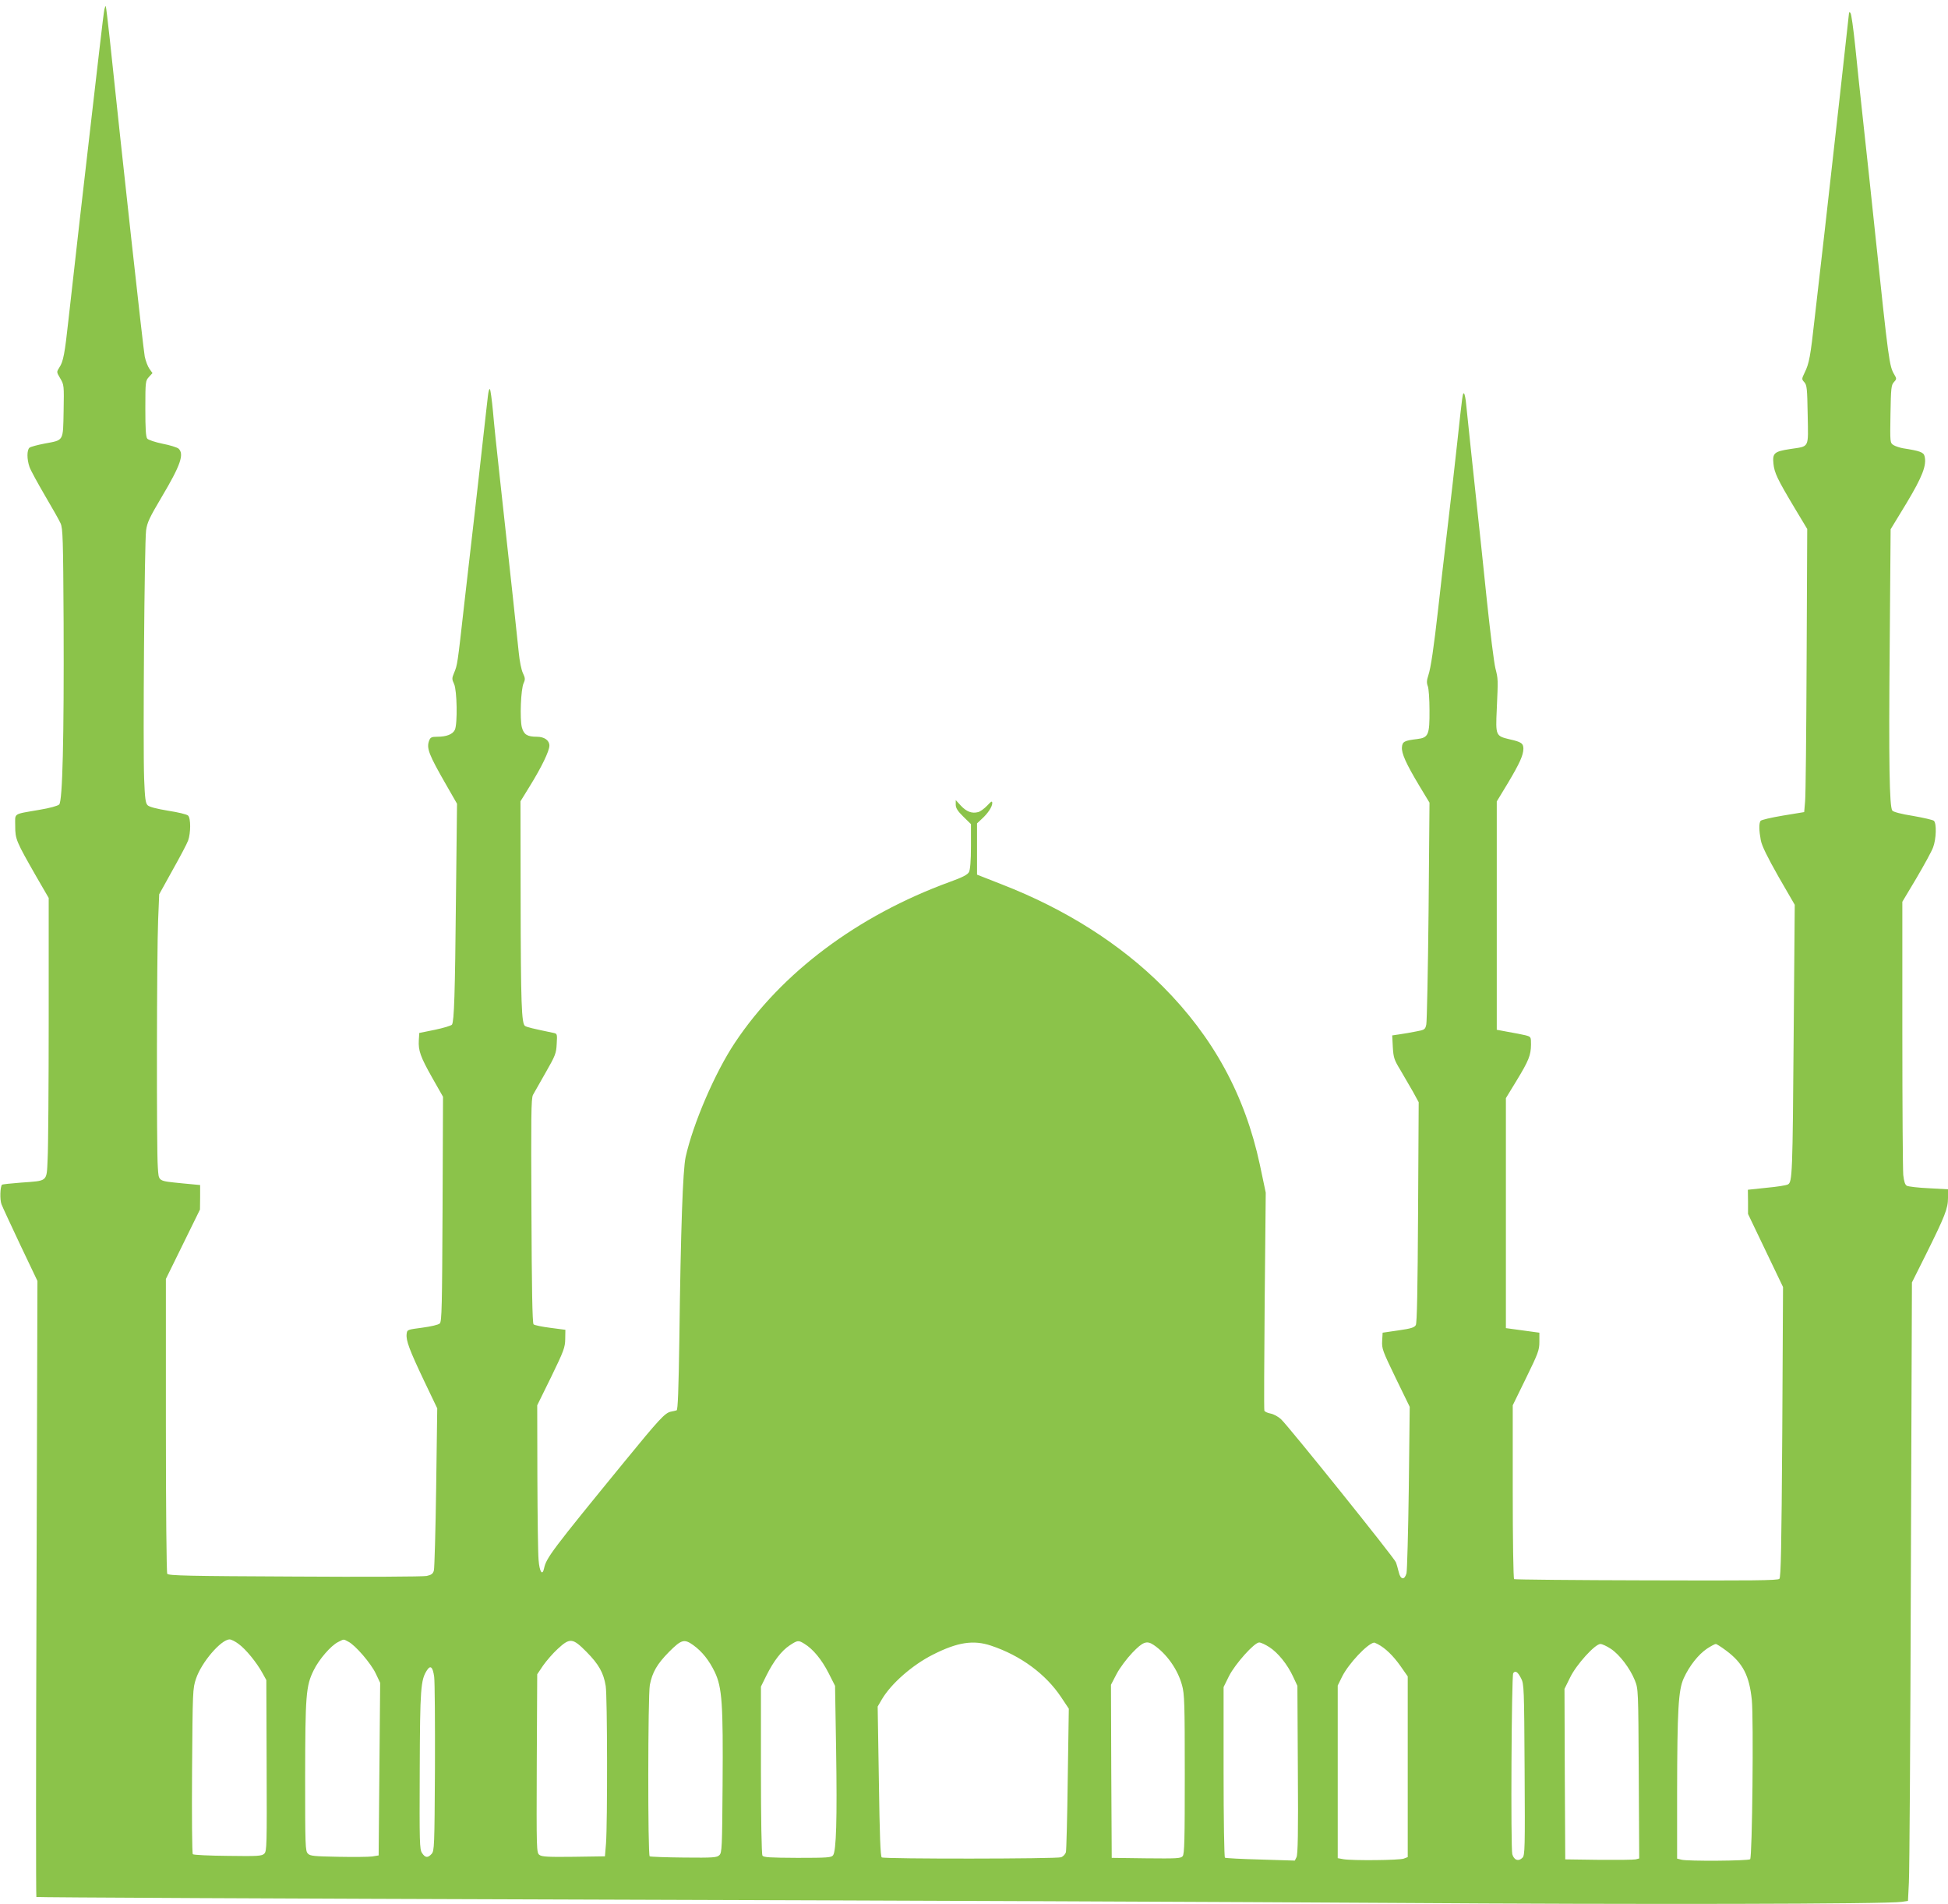
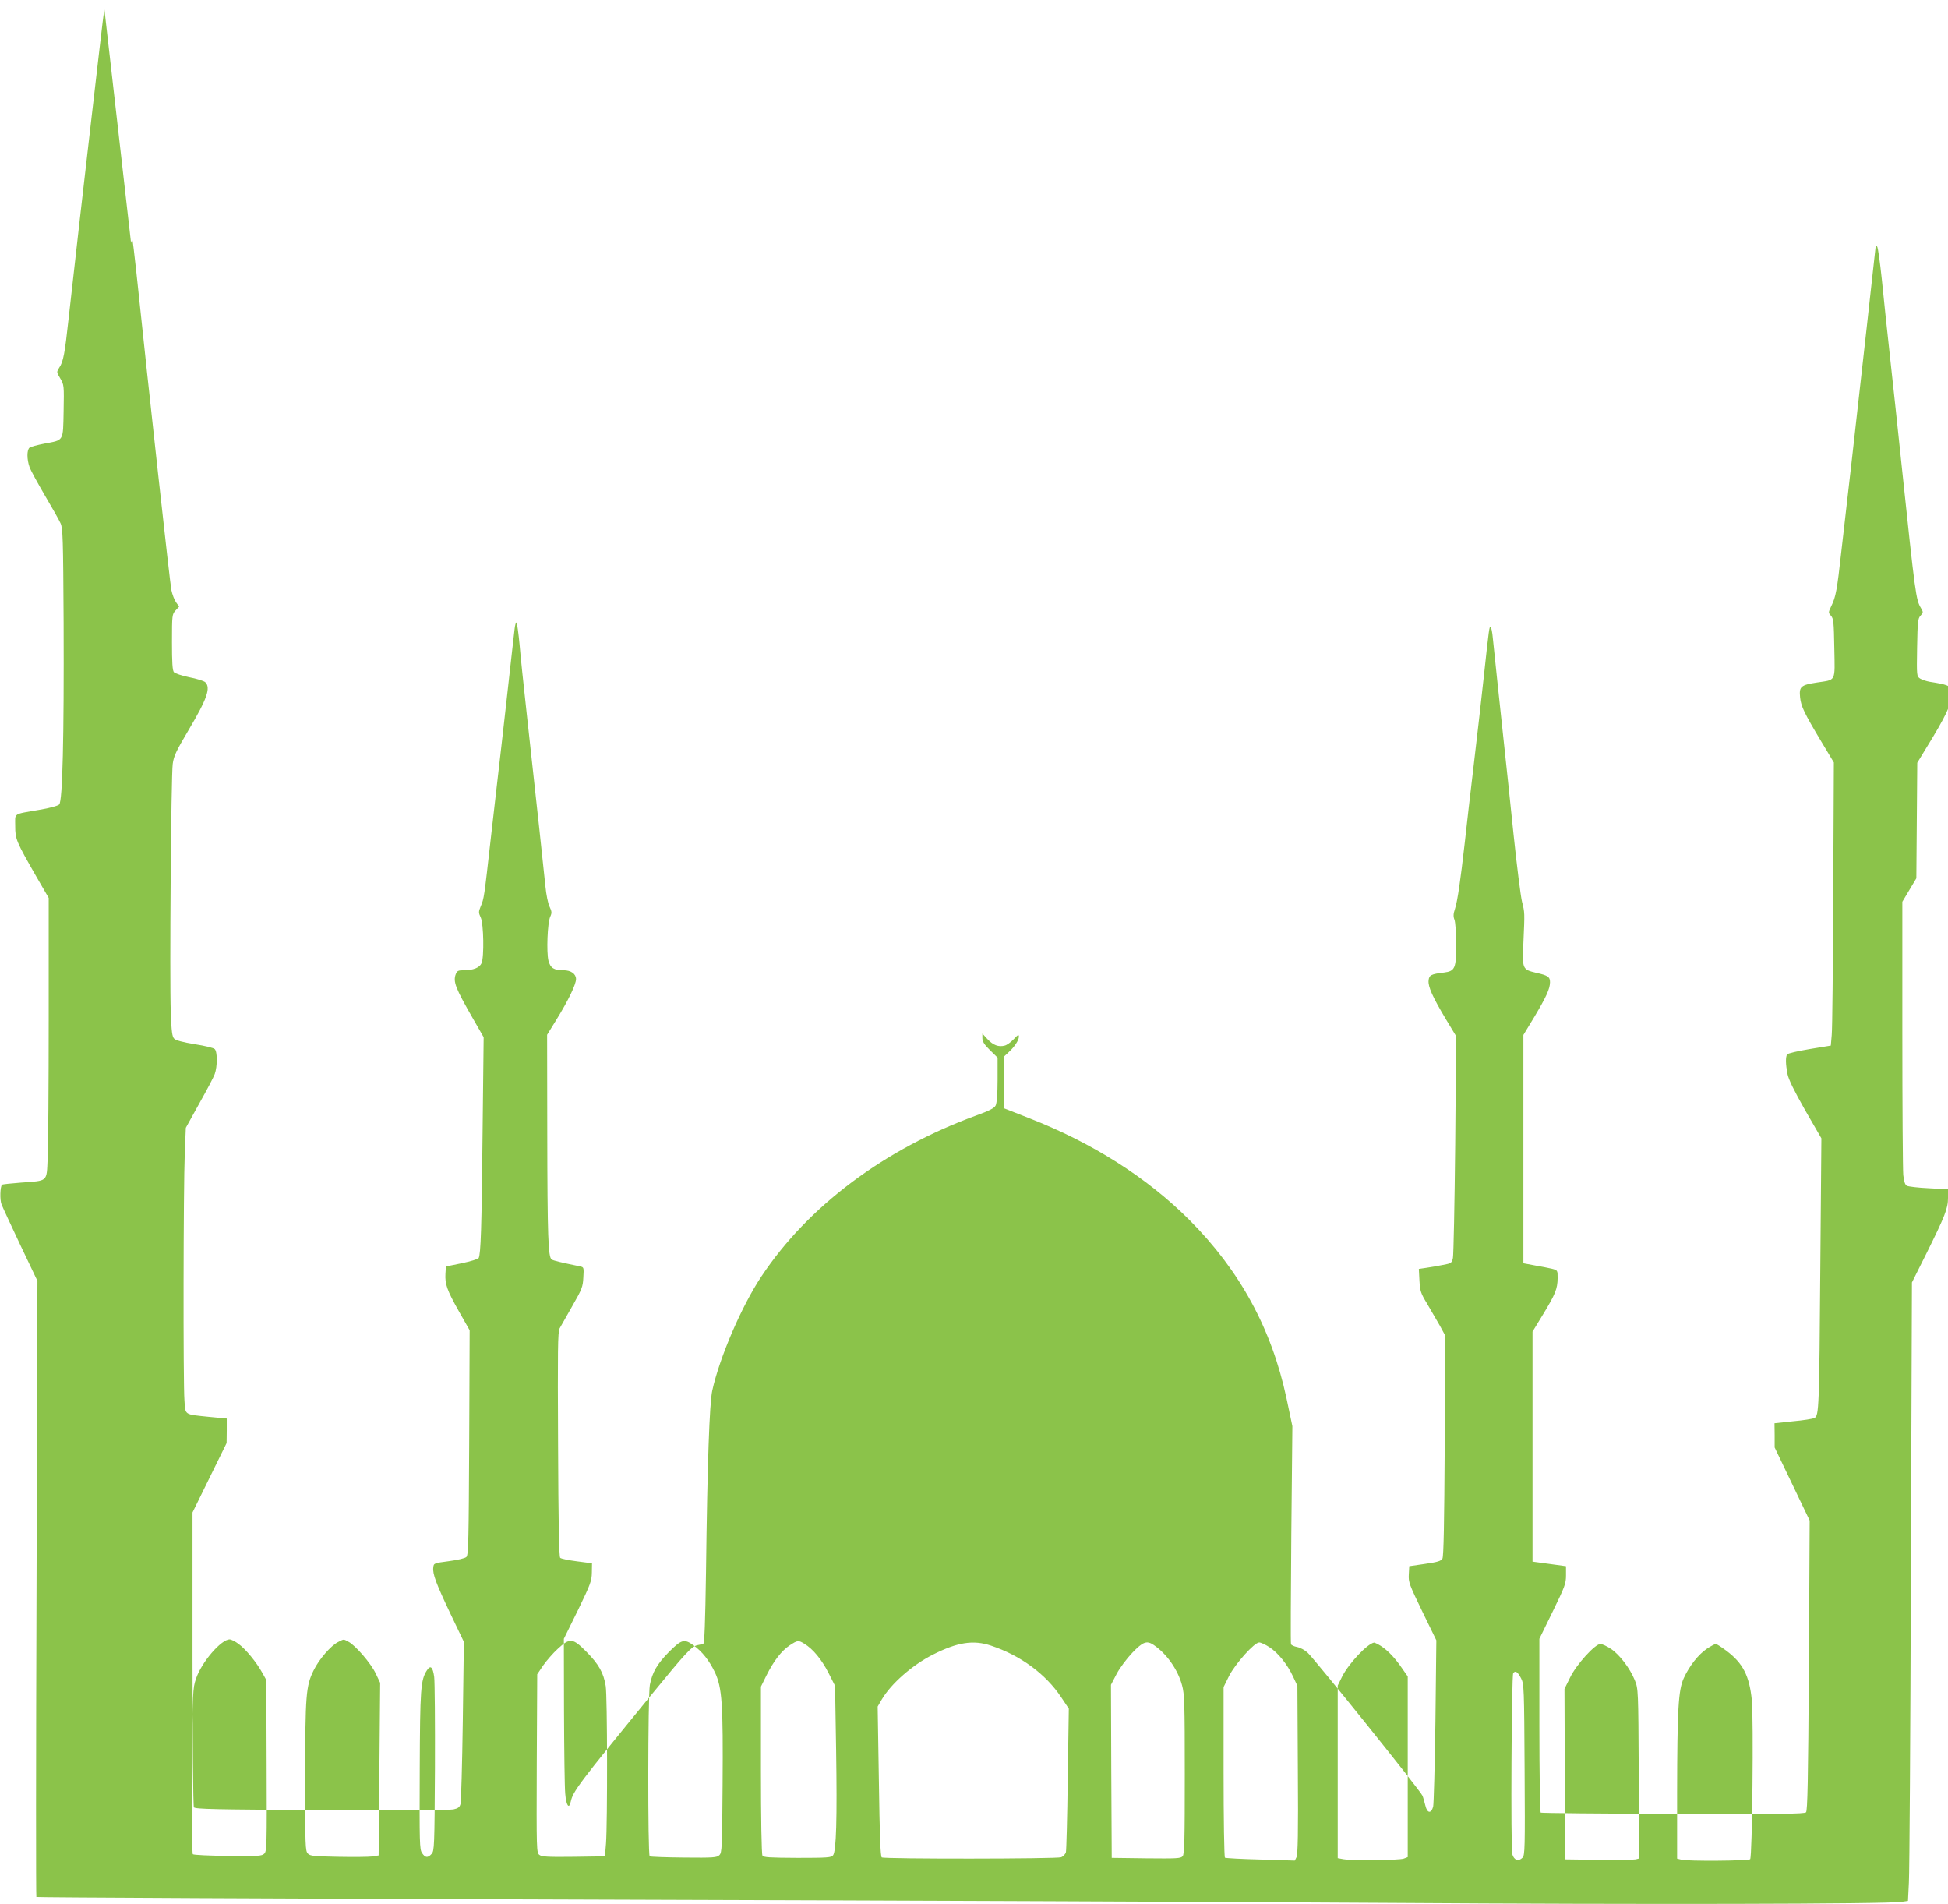
<svg xmlns="http://www.w3.org/2000/svg" version="1.0" width="1280pt" height="1251pt" viewBox="0 0 1280 1251" preserveAspectRatio="xMidYMid meet">
  <g transform="translate(0,1251) scale(0.1,-0.1)" fill="#8bc34a" stroke="none">
-     <path d="M686 12449 c-3 -13 -17 -125 -31 -249 -14 -124 -39 -337 -55 -475 -32 -271 -117 -1017 -150 -1315 -24 -221 -34 -276 -60 -314 -19 -30 -19 -30 6 -72 25 -42 25 -47 22 -214 -4 -202 3 -190 -125 -214 -47 -9 -92 -21 -99 -27 -18 -15 -18 -76 0 -127 8 -23 54 -106 101 -187 47 -80 94 -162 103 -183 15 -33 17 -101 20 -652 3 -760 -7 -1173 -29 -1195 -9 -9 -63 -24 -130 -35 -178 -31 -159 -19 -159 -106 0 -87 5 -99 140 -335 l80 -138 0 -793 c0 -436 -3 -851 -7 -921 -7 -153 4 -143 -174 -156 -66 -5 -123 -11 -126 -14 -12 -13 -15 -99 -3 -129 7 -18 63 -139 124 -268 l112 -235 -6 -2020 c-4 -1111 -4 -2023 -1 -2027 3 -3 1624 -11 3601 -17 1977 -6 4367 -16 5310 -22 1611 -11 3254 -8 3346 7 l41 6 6 121 c4 67 10 982 13 2032 l7 1910 93 186 c124 250 144 300 144 369 l0 57 -126 7 c-69 3 -134 11 -144 16 -12 6 -19 27 -24 71 -3 34 -6 452 -6 928 l0 867 92 154 c50 85 100 176 110 203 21 55 24 159 5 175 -7 6 -69 20 -137 32 -77 12 -129 26 -136 35 -19 26 -24 315 -17 1089 l6 759 104 171 c105 175 134 250 119 309 -6 26 -31 35 -141 52 -22 4 -50 13 -63 21 -23 15 -23 16 -20 204 3 170 5 190 22 209 19 20 19 24 4 49 -34 57 -37 80 -128 942 -22 212 -56 527 -75 700 -19 173 -44 407 -55 520 -12 113 -25 209 -31 215 -5 5 -9 6 -9 3 0 -7 -107 -966 -160 -1433 -22 -192 -52 -451 -66 -575 -28 -253 -36 -297 -66 -358 -20 -42 -20 -43 -2 -63 17 -19 19 -42 22 -214 4 -225 14 -205 -116 -225 -104 -16 -116 -27 -109 -96 6 -60 26 -102 139 -291 l83 -138 -4 -860 c-2 -473 -6 -891 -10 -930 l-6 -70 -140 -23 c-77 -13 -143 -28 -147 -35 -11 -17 -10 -64 2 -127 7 -37 42 -108 116 -239 l107 -185 -7 -841 c-7 -934 -9 -981 -38 -996 -10 -6 -74 -16 -141 -22 l-122 -13 1 -79 0 -80 115 -240 115 -240 -5 -952 c-5 -764 -9 -955 -19 -965 -11 -11 -178 -12 -874 -10 -473 1 -864 5 -869 8 -5 3 -9 258 -9 573 l0 569 87 178 c80 164 88 184 88 239 l0 60 -110 15 -110 15 0 755 0 756 69 113 c81 133 95 168 96 238 0 52 0 52 -37 62 -21 5 -72 15 -113 22 l-75 14 0 750 0 750 74 122 c76 128 100 180 101 224 0 35 -13 45 -90 62 -92 22 -93 24 -85 197 9 203 9 198 -9 270 -9 36 -34 236 -56 445 -21 209 -49 466 -60 570 -23 215 -66 616 -76 718 -3 37 -10 69 -14 72 -9 6 -10 -2 -45 -325 -14 -129 -43 -386 -65 -570 -22 -184 -49 -418 -60 -520 -29 -255 -48 -387 -65 -438 -11 -32 -11 -50 -3 -70 6 -15 11 -86 11 -158 1 -161 -7 -180 -80 -189 -85 -10 -98 -17 -101 -53 -4 -40 27 -109 114 -254 l67 -111 -6 -711 c-4 -391 -11 -727 -15 -746 -7 -33 -11 -36 -67 -46 -33 -7 -82 -15 -109 -19 l-48 -7 4 -77 c4 -69 9 -84 50 -151 24 -41 62 -106 83 -143 l37 -68 -4 -722 c-3 -510 -7 -728 -15 -742 -9 -16 -31 -23 -115 -35 l-103 -15 -3 -54 c-3 -51 3 -66 89 -244 l92 -189 -6 -532 c-4 -292 -11 -544 -15 -561 -13 -47 -39 -44 -51 7 -6 24 -14 53 -19 65 -8 26 -704 892 -754 939 -19 18 -49 34 -70 38 -20 4 -38 12 -40 19 -3 6 -1 332 2 722 l7 710 -39 185 c-98 456 -306 837 -638 1170 -280 280 -640 508 -1057 670 l-163 64 0 168 0 169 31 29 c40 36 69 80 69 104 0 16 -6 13 -33 -16 -19 -20 -46 -40 -60 -43 -41 -11 -77 3 -114 43 l-33 36 0 -30 c0 -22 12 -42 50 -79 l50 -49 0 -146 c0 -95 -5 -153 -13 -169 -9 -17 -41 -34 -127 -65 -605 -221 -1105 -596 -1411 -1056 -131 -196 -276 -534 -324 -752 -18 -85 -32 -463 -41 -1191 -5 -335 -10 -470 -18 -472 -6 -2 -23 -6 -39 -9 -38 -9 -74 -47 -302 -326 -481 -588 -515 -634 -530 -703 -11 -52 -30 -23 -36 54 -4 41 -7 286 -8 545 l-1 472 92 187 c83 171 91 193 92 248 l1 61 -99 13 c-55 7 -104 17 -110 23 -8 8 -12 238 -14 745 -3 622 -2 738 10 762 8 15 46 82 84 148 63 110 69 125 72 187 4 64 3 67 -19 72 -140 29 -176 38 -189 46 -23 15 -28 143 -29 840 l-1 636 61 99 c78 126 129 232 129 267 0 34 -33 58 -82 58 -63 0 -86 14 -99 62 -14 54 -7 252 12 291 11 24 10 33 -5 65 -10 20 -22 80 -27 132 -9 93 -57 535 -124 1145 -19 171 -40 371 -46 445 -7 74 -16 139 -20 144 -4 4 -10 -16 -13 -45 -4 -30 -17 -153 -31 -274 -13 -121 -38 -337 -54 -480 -17 -143 -48 -421 -71 -618 -44 -391 -44 -395 -67 -449 -14 -34 -14 -40 1 -72 19 -41 23 -260 5 -300 -14 -30 -55 -46 -116 -46 -37 0 -45 -4 -53 -25 -19 -50 -3 -91 113 -293 l70 -122 -7 -623 c-6 -631 -12 -804 -26 -828 -5 -7 -55 -22 -112 -34 l-103 -21 -3 -47 c-4 -68 10 -109 88 -247 l71 -125 -3 -737 c-3 -639 -5 -739 -18 -752 -9 -9 -56 -20 -115 -28 -99 -13 -100 -13 -103 -42 -5 -42 18 -104 114 -306 l87 -182 -7 -519 c-4 -285 -11 -531 -15 -546 -6 -22 -16 -29 -47 -36 -21 -5 -412 -7 -867 -4 -697 3 -830 6 -838 18 -5 8 -9 433 -9 975 l0 962 112 228 112 228 1 80 0 81 -116 11 c-166 17 -155 10 -162 107 -9 110 -7 1408 2 1622 l7 170 88 159 c49 87 95 174 102 194 18 50 18 147 0 164 -7 8 -66 22 -131 32 -78 13 -124 25 -135 36 -14 14 -18 45 -23 176 -8 214 2 1553 13 1630 7 52 23 85 103 220 123 207 149 281 110 317 -10 8 -57 23 -105 32 -48 10 -93 25 -100 33 -10 11 -13 65 -13 198 0 178 1 183 24 208 l23 25 -20 28 c-11 15 -25 52 -31 81 -9 43 -147 1297 -231 2097 -12 110 -23 201 -25 204 -2 2 -6 -7 -9 -20z m882 -10739 c47 -34 118 -121 156 -190 l26 -47 2 -562 c2 -524 1 -562 -15 -578 -16 -16 -39 -18 -240 -15 -121 1 -225 6 -230 11 -5 5 -7 251 -5 547 4 527 4 541 26 606 36 108 165 258 221 258 10 0 37 -13 59 -30z m721 15 c46 -23 149 -143 180 -209 l29 -61 -5 -567 -5 -567 -43 -7 c-24 -3 -124 -4 -224 -2 -157 3 -183 5 -198 21 -17 17 -18 50 -18 505 1 536 5 596 56 699 35 72 114 163 161 186 40 20 33 20 67 2z m1565 -67 c80 -81 112 -137 126 -224 11 -65 12 -899 2 -1034 l-7 -85 -205 -3 c-167 -2 -209 0 -225 12 -20 14 -20 28 -18 601 l3 586 39 58 c22 31 65 81 96 109 80 74 98 72 189 -20z m702 44 c59 -43 103 -99 141 -177 48 -102 55 -207 51 -743 -3 -408 -4 -443 -21 -459 -16 -16 -38 -18 -233 -16 -118 1 -219 5 -225 8 -13 8 -12 1056 1 1126 16 83 48 138 126 217 82 82 100 87 160 44z m730 9 c56 -34 113 -103 158 -191 l43 -85 7 -422 c7 -453 1 -663 -20 -691 -11 -15 -35 -17 -234 -17 -183 1 -223 3 -230 15 -6 9 -10 246 -10 563 l0 547 36 73 c48 96 99 162 153 198 52 34 57 35 97 10z m1226 -12 c195 -65 360 -187 461 -339 l50 -75 -7 -460 c-3 -253 -9 -470 -12 -483 -4 -13 -18 -28 -31 -33 -29 -11 -1163 -12 -1179 -1 -9 5 -14 148 -19 499 l-8 492 28 48 c61 103 200 225 335 293 162 82 266 98 382 59z m1068 5 c85 -57 159 -161 187 -265 16 -57 18 -118 18 -585 0 -430 -2 -524 -14 -538 -12 -15 -39 -16 -240 -14 l-226 3 -3 568 -2 569 37 71 c21 40 66 100 103 139 70 73 95 82 140 52z m761 -15 c56 -36 118 -112 156 -194 l28 -60 3 -552 c3 -412 0 -557 -9 -574 l-11 -22 -225 7 c-124 3 -229 9 -234 12 -5 3 -9 256 -9 563 l0 558 36 73 c41 80 166 220 198 220 11 0 41 -14 67 -31z m712 20 c50 -26 101 -76 148 -142 l49 -70 0 -594 0 -593 -26 -10 c-28 -11 -336 -14 -396 -4 l-38 7 0 567 0 567 30 61 c43 84 163 212 208 221 2 1 13 -4 25 -10z m1532 -31 c57 -38 125 -127 157 -206 23 -57 23 -60 26 -614 l3 -557 -23 -6 c-13 -3 -122 -4 -243 -3 l-220 3 -3 560 -2 560 37 75 c41 85 164 220 199 220 11 0 42 -14 69 -32z m758 -12 c110 -82 152 -165 168 -325 12 -122 3 -1031 -11 -1045 -11 -11 -415 -14 -452 -3 l-28 7 0 433 c1 547 8 675 44 753 37 81 96 155 152 193 26 17 52 31 58 31 6 0 37 -20 69 -44z m-8490 -172 c4 -32 6 -303 5 -600 -3 -517 -4 -543 -22 -563 -25 -28 -42 -26 -63 6 -16 24 -17 66 -15 543 2 539 6 594 48 658 23 35 38 21 47 -44z m7142 -10 c19 -37 20 -62 23 -600 3 -516 2 -563 -14 -578 -26 -27 -56 -16 -67 23 -11 43 -5 1171 6 1189 14 20 30 9 52 -34z" />
+     <path d="M686 12449 c-3 -13 -17 -125 -31 -249 -14 -124 -39 -337 -55 -475 -32 -271 -117 -1017 -150 -1315 -24 -221 -34 -276 -60 -314 -19 -30 -19 -30 6 -72 25 -42 25 -47 22 -214 -4 -202 3 -190 -125 -214 -47 -9 -92 -21 -99 -27 -18 -15 -18 -76 0 -127 8 -23 54 -106 101 -187 47 -80 94 -162 103 -183 15 -33 17 -101 20 -652 3 -760 -7 -1173 -29 -1195 -9 -9 -63 -24 -130 -35 -178 -31 -159 -19 -159 -106 0 -87 5 -99 140 -335 l80 -138 0 -793 c0 -436 -3 -851 -7 -921 -7 -153 4 -143 -174 -156 -66 -5 -123 -11 -126 -14 -12 -13 -15 -99 -3 -129 7 -18 63 -139 124 -268 l112 -235 -6 -2020 c-4 -1111 -4 -2023 -1 -2027 3 -3 1624 -11 3601 -17 1977 -6 4367 -16 5310 -22 1611 -11 3254 -8 3346 7 l41 6 6 121 c4 67 10 982 13 2032 l7 1910 93 186 c124 250 144 300 144 369 l0 57 -126 7 c-69 3 -134 11 -144 16 -12 6 -19 27 -24 71 -3 34 -6 452 -6 928 l0 867 92 154 l6 759 104 171 c105 175 134 250 119 309 -6 26 -31 35 -141 52 -22 4 -50 13 -63 21 -23 15 -23 16 -20 204 3 170 5 190 22 209 19 20 19 24 4 49 -34 57 -37 80 -128 942 -22 212 -56 527 -75 700 -19 173 -44 407 -55 520 -12 113 -25 209 -31 215 -5 5 -9 6 -9 3 0 -7 -107 -966 -160 -1433 -22 -192 -52 -451 -66 -575 -28 -253 -36 -297 -66 -358 -20 -42 -20 -43 -2 -63 17 -19 19 -42 22 -214 4 -225 14 -205 -116 -225 -104 -16 -116 -27 -109 -96 6 -60 26 -102 139 -291 l83 -138 -4 -860 c-2 -473 -6 -891 -10 -930 l-6 -70 -140 -23 c-77 -13 -143 -28 -147 -35 -11 -17 -10 -64 2 -127 7 -37 42 -108 116 -239 l107 -185 -7 -841 c-7 -934 -9 -981 -38 -996 -10 -6 -74 -16 -141 -22 l-122 -13 1 -79 0 -80 115 -240 115 -240 -5 -952 c-5 -764 -9 -955 -19 -965 -11 -11 -178 -12 -874 -10 -473 1 -864 5 -869 8 -5 3 -9 258 -9 573 l0 569 87 178 c80 164 88 184 88 239 l0 60 -110 15 -110 15 0 755 0 756 69 113 c81 133 95 168 96 238 0 52 0 52 -37 62 -21 5 -72 15 -113 22 l-75 14 0 750 0 750 74 122 c76 128 100 180 101 224 0 35 -13 45 -90 62 -92 22 -93 24 -85 197 9 203 9 198 -9 270 -9 36 -34 236 -56 445 -21 209 -49 466 -60 570 -23 215 -66 616 -76 718 -3 37 -10 69 -14 72 -9 6 -10 -2 -45 -325 -14 -129 -43 -386 -65 -570 -22 -184 -49 -418 -60 -520 -29 -255 -48 -387 -65 -438 -11 -32 -11 -50 -3 -70 6 -15 11 -86 11 -158 1 -161 -7 -180 -80 -189 -85 -10 -98 -17 -101 -53 -4 -40 27 -109 114 -254 l67 -111 -6 -711 c-4 -391 -11 -727 -15 -746 -7 -33 -11 -36 -67 -46 -33 -7 -82 -15 -109 -19 l-48 -7 4 -77 c4 -69 9 -84 50 -151 24 -41 62 -106 83 -143 l37 -68 -4 -722 c-3 -510 -7 -728 -15 -742 -9 -16 -31 -23 -115 -35 l-103 -15 -3 -54 c-3 -51 3 -66 89 -244 l92 -189 -6 -532 c-4 -292 -11 -544 -15 -561 -13 -47 -39 -44 -51 7 -6 24 -14 53 -19 65 -8 26 -704 892 -754 939 -19 18 -49 34 -70 38 -20 4 -38 12 -40 19 -3 6 -1 332 2 722 l7 710 -39 185 c-98 456 -306 837 -638 1170 -280 280 -640 508 -1057 670 l-163 64 0 168 0 169 31 29 c40 36 69 80 69 104 0 16 -6 13 -33 -16 -19 -20 -46 -40 -60 -43 -41 -11 -77 3 -114 43 l-33 36 0 -30 c0 -22 12 -42 50 -79 l50 -49 0 -146 c0 -95 -5 -153 -13 -169 -9 -17 -41 -34 -127 -65 -605 -221 -1105 -596 -1411 -1056 -131 -196 -276 -534 -324 -752 -18 -85 -32 -463 -41 -1191 -5 -335 -10 -470 -18 -472 -6 -2 -23 -6 -39 -9 -38 -9 -74 -47 -302 -326 -481 -588 -515 -634 -530 -703 -11 -52 -30 -23 -36 54 -4 41 -7 286 -8 545 l-1 472 92 187 c83 171 91 193 92 248 l1 61 -99 13 c-55 7 -104 17 -110 23 -8 8 -12 238 -14 745 -3 622 -2 738 10 762 8 15 46 82 84 148 63 110 69 125 72 187 4 64 3 67 -19 72 -140 29 -176 38 -189 46 -23 15 -28 143 -29 840 l-1 636 61 99 c78 126 129 232 129 267 0 34 -33 58 -82 58 -63 0 -86 14 -99 62 -14 54 -7 252 12 291 11 24 10 33 -5 65 -10 20 -22 80 -27 132 -9 93 -57 535 -124 1145 -19 171 -40 371 -46 445 -7 74 -16 139 -20 144 -4 4 -10 -16 -13 -45 -4 -30 -17 -153 -31 -274 -13 -121 -38 -337 -54 -480 -17 -143 -48 -421 -71 -618 -44 -391 -44 -395 -67 -449 -14 -34 -14 -40 1 -72 19 -41 23 -260 5 -300 -14 -30 -55 -46 -116 -46 -37 0 -45 -4 -53 -25 -19 -50 -3 -91 113 -293 l70 -122 -7 -623 c-6 -631 -12 -804 -26 -828 -5 -7 -55 -22 -112 -34 l-103 -21 -3 -47 c-4 -68 10 -109 88 -247 l71 -125 -3 -737 c-3 -639 -5 -739 -18 -752 -9 -9 -56 -20 -115 -28 -99 -13 -100 -13 -103 -42 -5 -42 18 -104 114 -306 l87 -182 -7 -519 c-4 -285 -11 -531 -15 -546 -6 -22 -16 -29 -47 -36 -21 -5 -412 -7 -867 -4 -697 3 -830 6 -838 18 -5 8 -9 433 -9 975 l0 962 112 228 112 228 1 80 0 81 -116 11 c-166 17 -155 10 -162 107 -9 110 -7 1408 2 1622 l7 170 88 159 c49 87 95 174 102 194 18 50 18 147 0 164 -7 8 -66 22 -131 32 -78 13 -124 25 -135 36 -14 14 -18 45 -23 176 -8 214 2 1553 13 1630 7 52 23 85 103 220 123 207 149 281 110 317 -10 8 -57 23 -105 32 -48 10 -93 25 -100 33 -10 11 -13 65 -13 198 0 178 1 183 24 208 l23 25 -20 28 c-11 15 -25 52 -31 81 -9 43 -147 1297 -231 2097 -12 110 -23 201 -25 204 -2 2 -6 -7 -9 -20z m882 -10739 c47 -34 118 -121 156 -190 l26 -47 2 -562 c2 -524 1 -562 -15 -578 -16 -16 -39 -18 -240 -15 -121 1 -225 6 -230 11 -5 5 -7 251 -5 547 4 527 4 541 26 606 36 108 165 258 221 258 10 0 37 -13 59 -30z m721 15 c46 -23 149 -143 180 -209 l29 -61 -5 -567 -5 -567 -43 -7 c-24 -3 -124 -4 -224 -2 -157 3 -183 5 -198 21 -17 17 -18 50 -18 505 1 536 5 596 56 699 35 72 114 163 161 186 40 20 33 20 67 2z m1565 -67 c80 -81 112 -137 126 -224 11 -65 12 -899 2 -1034 l-7 -85 -205 -3 c-167 -2 -209 0 -225 12 -20 14 -20 28 -18 601 l3 586 39 58 c22 31 65 81 96 109 80 74 98 72 189 -20z m702 44 c59 -43 103 -99 141 -177 48 -102 55 -207 51 -743 -3 -408 -4 -443 -21 -459 -16 -16 -38 -18 -233 -16 -118 1 -219 5 -225 8 -13 8 -12 1056 1 1126 16 83 48 138 126 217 82 82 100 87 160 44z m730 9 c56 -34 113 -103 158 -191 l43 -85 7 -422 c7 -453 1 -663 -20 -691 -11 -15 -35 -17 -234 -17 -183 1 -223 3 -230 15 -6 9 -10 246 -10 563 l0 547 36 73 c48 96 99 162 153 198 52 34 57 35 97 10z m1226 -12 c195 -65 360 -187 461 -339 l50 -75 -7 -460 c-3 -253 -9 -470 -12 -483 -4 -13 -18 -28 -31 -33 -29 -11 -1163 -12 -1179 -1 -9 5 -14 148 -19 499 l-8 492 28 48 c61 103 200 225 335 293 162 82 266 98 382 59z m1068 5 c85 -57 159 -161 187 -265 16 -57 18 -118 18 -585 0 -430 -2 -524 -14 -538 -12 -15 -39 -16 -240 -14 l-226 3 -3 568 -2 569 37 71 c21 40 66 100 103 139 70 73 95 82 140 52z m761 -15 c56 -36 118 -112 156 -194 l28 -60 3 -552 c3 -412 0 -557 -9 -574 l-11 -22 -225 7 c-124 3 -229 9 -234 12 -5 3 -9 256 -9 563 l0 558 36 73 c41 80 166 220 198 220 11 0 41 -14 67 -31z m712 20 c50 -26 101 -76 148 -142 l49 -70 0 -594 0 -593 -26 -10 c-28 -11 -336 -14 -396 -4 l-38 7 0 567 0 567 30 61 c43 84 163 212 208 221 2 1 13 -4 25 -10z m1532 -31 c57 -38 125 -127 157 -206 23 -57 23 -60 26 -614 l3 -557 -23 -6 c-13 -3 -122 -4 -243 -3 l-220 3 -3 560 -2 560 37 75 c41 85 164 220 199 220 11 0 42 -14 69 -32z m758 -12 c110 -82 152 -165 168 -325 12 -122 3 -1031 -11 -1045 -11 -11 -415 -14 -452 -3 l-28 7 0 433 c1 547 8 675 44 753 37 81 96 155 152 193 26 17 52 31 58 31 6 0 37 -20 69 -44z m-8490 -172 c4 -32 6 -303 5 -600 -3 -517 -4 -543 -22 -563 -25 -28 -42 -26 -63 6 -16 24 -17 66 -15 543 2 539 6 594 48 658 23 35 38 21 47 -44z m7142 -10 c19 -37 20 -62 23 -600 3 -516 2 -563 -14 -578 -26 -27 -56 -16 -67 23 -11 43 -5 1171 6 1189 14 20 30 9 52 -34z" />
  </g>
</svg>